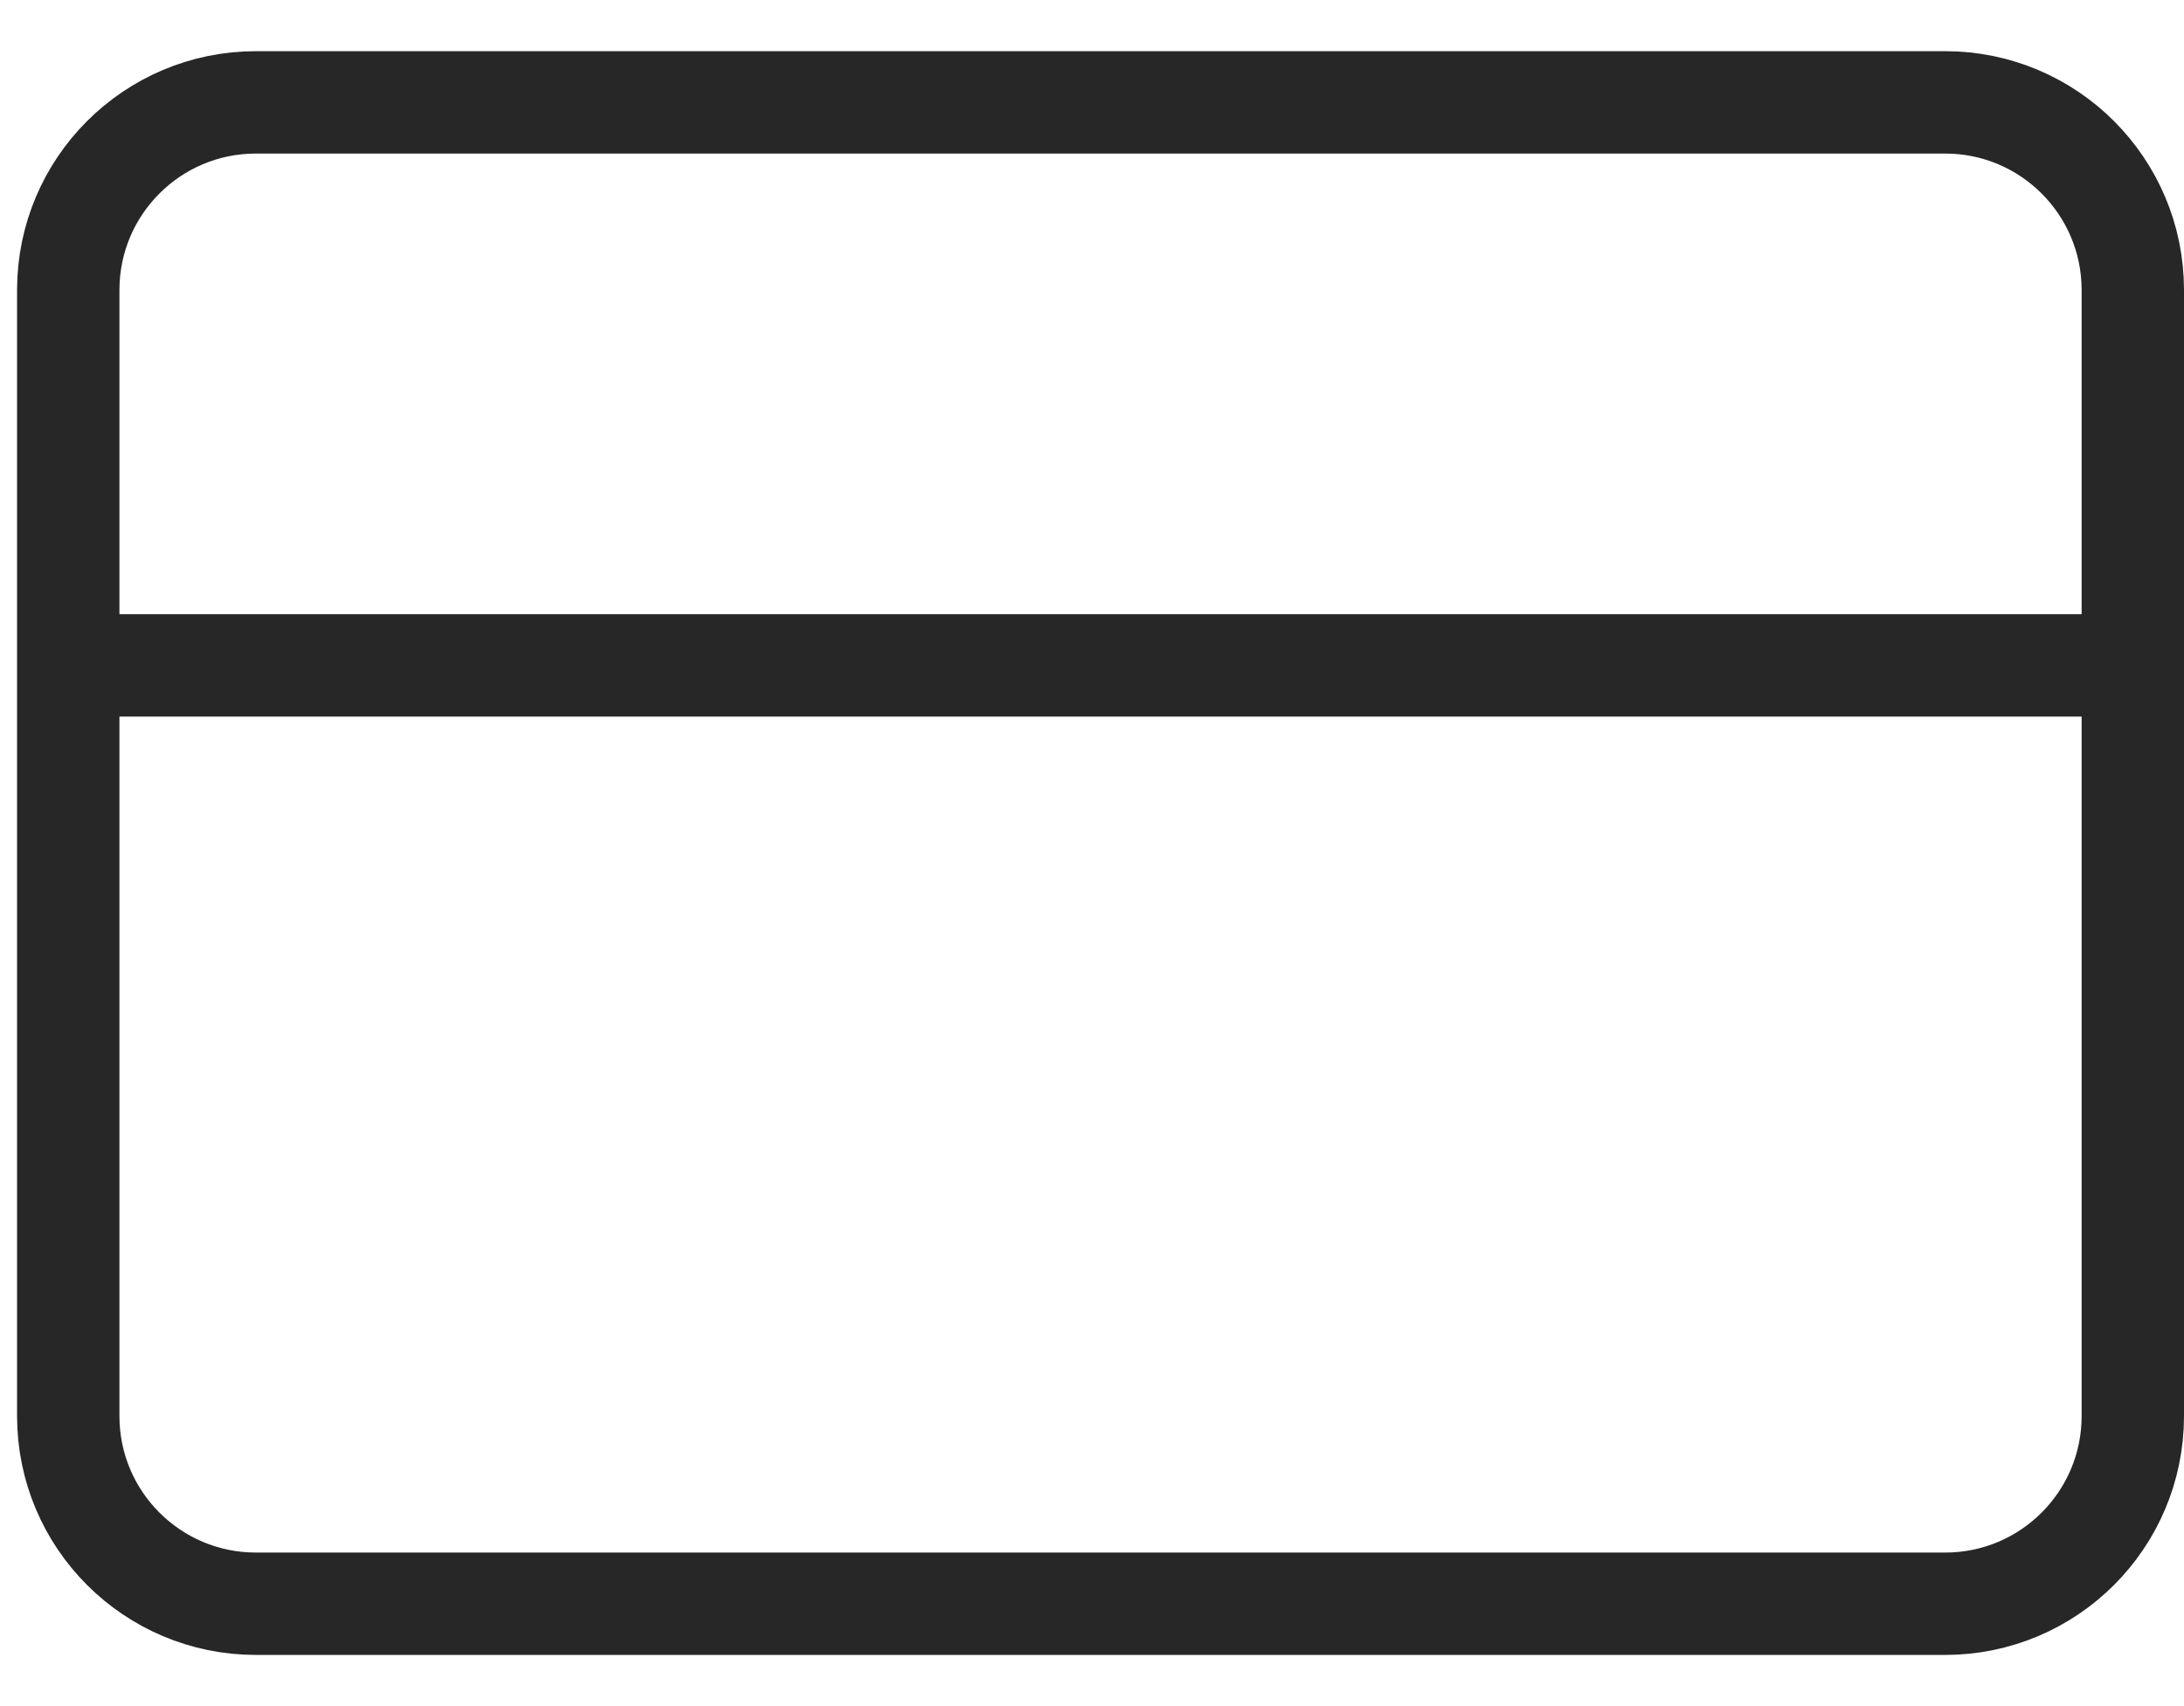
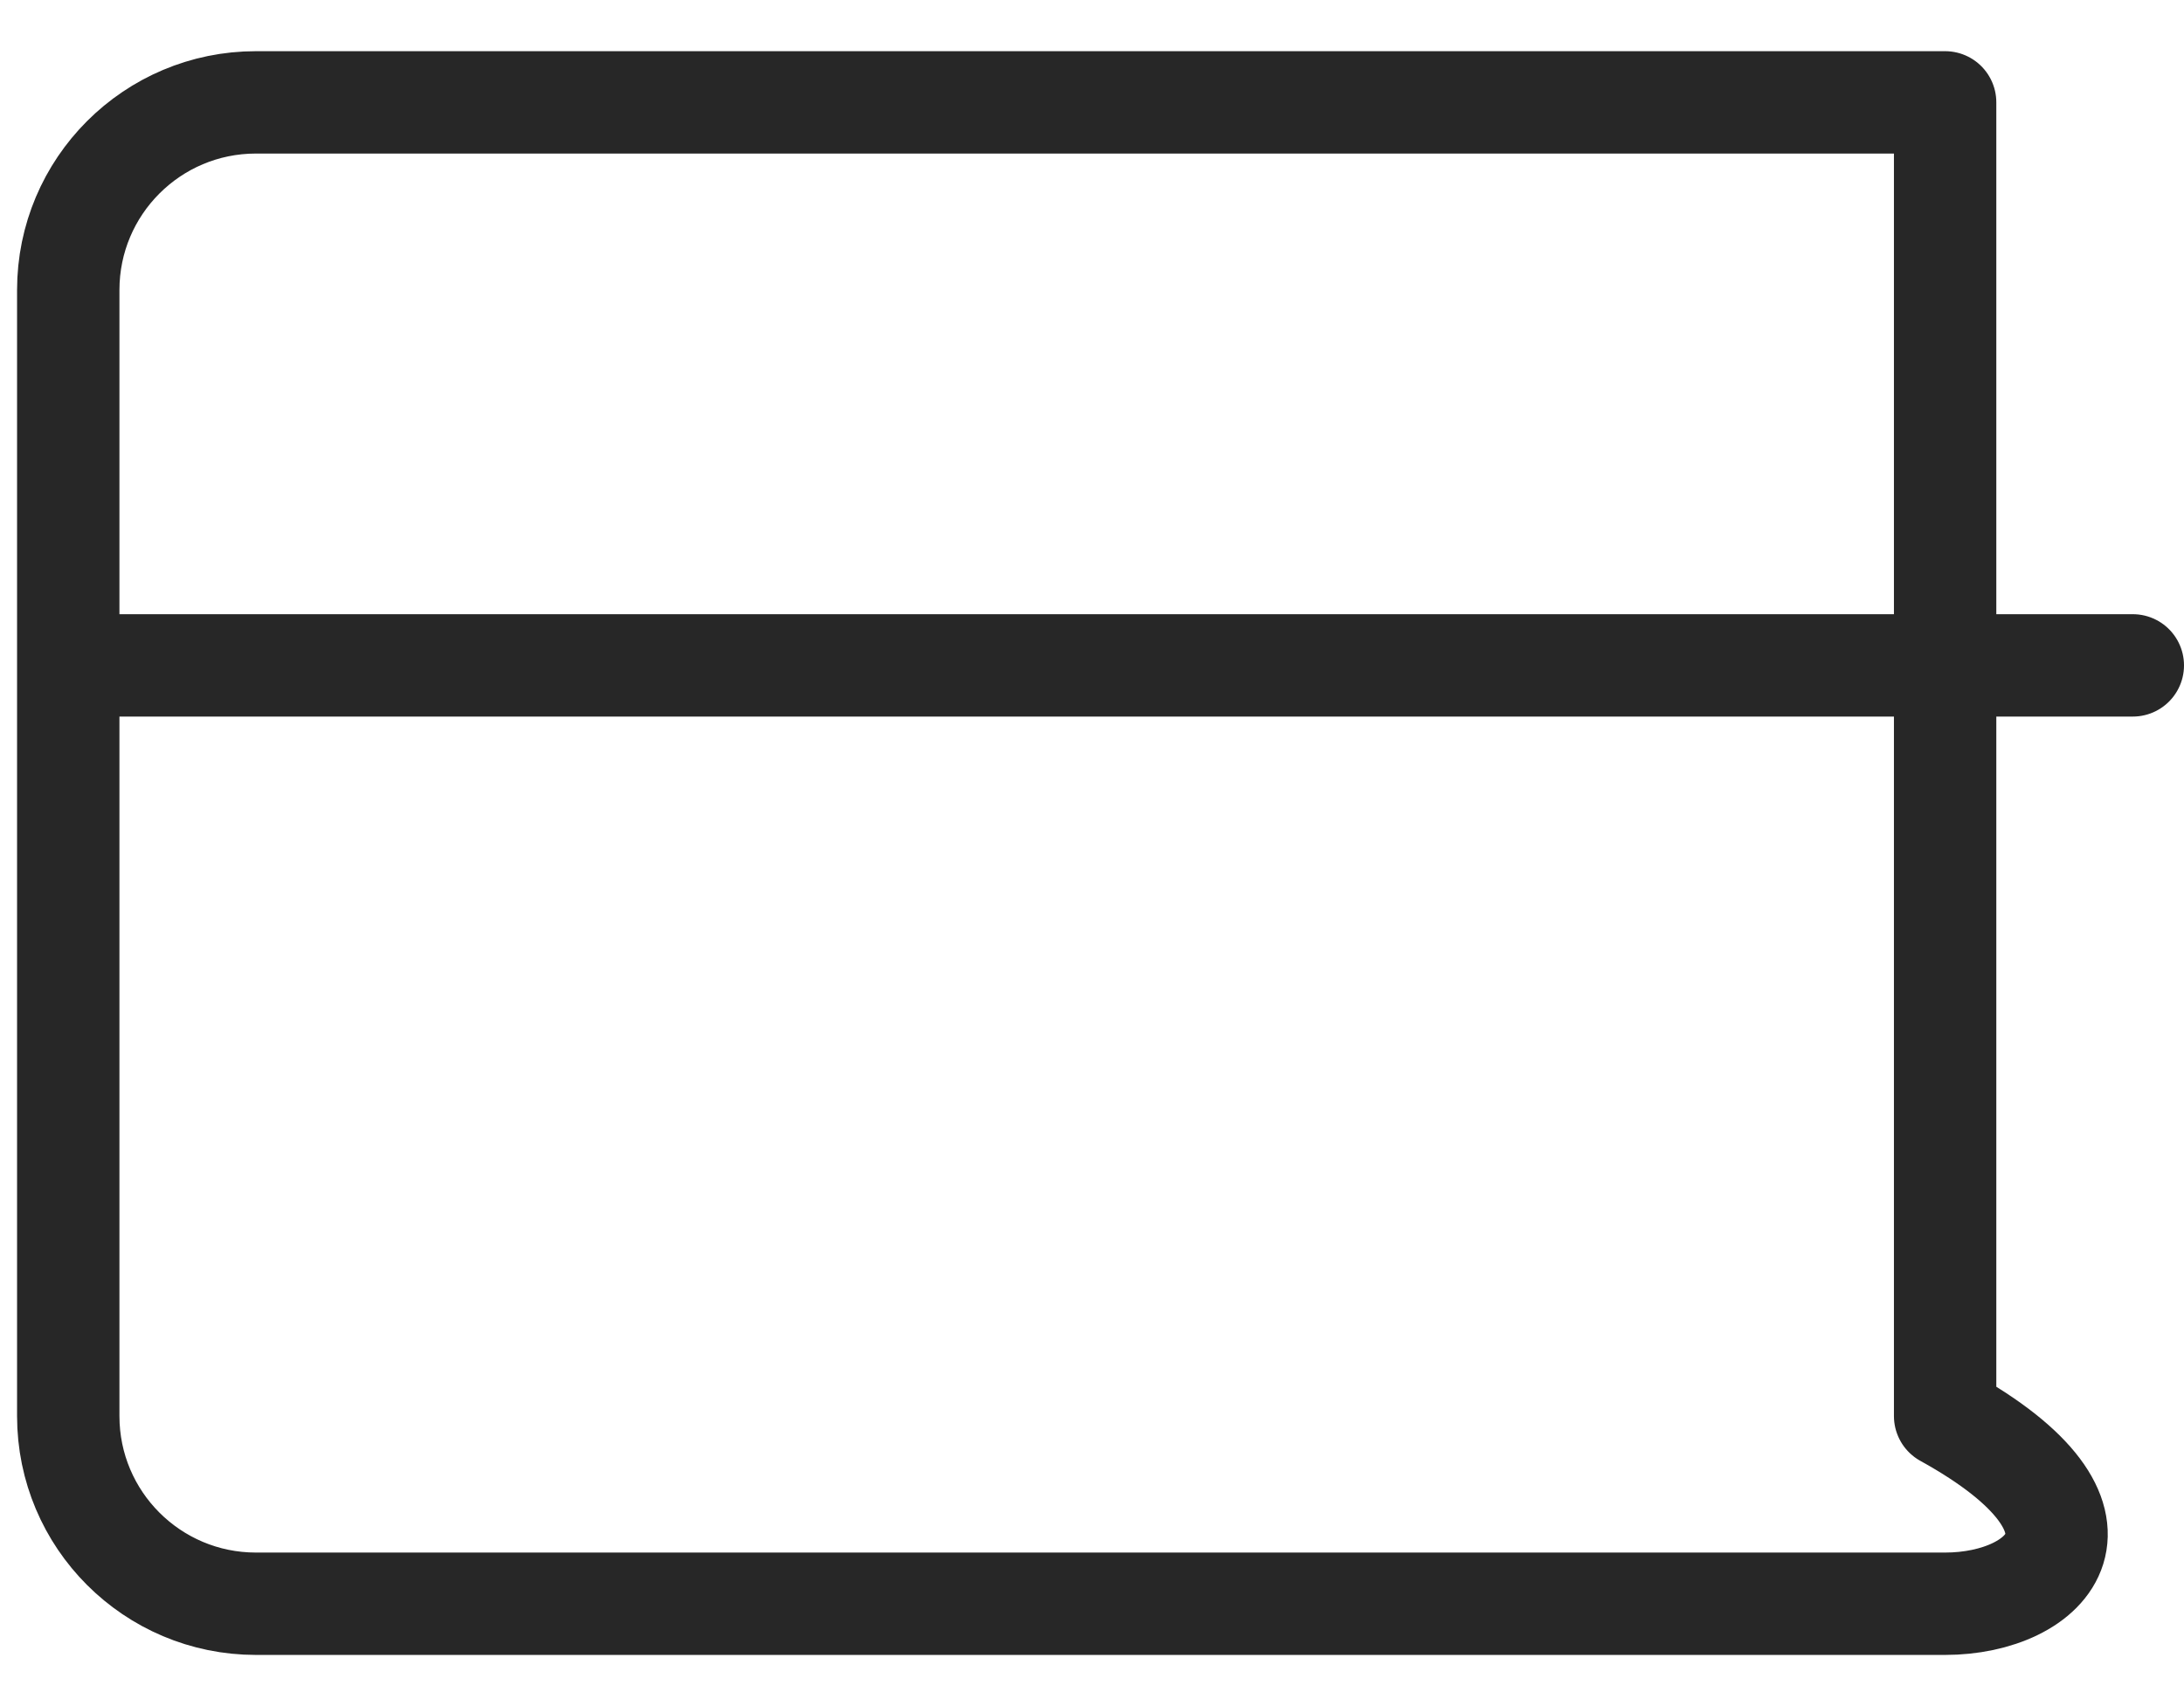
<svg xmlns="http://www.w3.org/2000/svg" width="32" height="25" viewBox="0 0 32 25" fill="none">
-   <path id="Vector" d="M1 9.75H31.25M3.75 1.5H28.5C30.019 1.5 31.25 2.731 31.25 4.25V20.75C31.25 22.269 30.019 23.5 28.5 23.5H3.75C2.231 23.5 1 22.269 1 20.75V4.25C1 2.731 2.231 1.5 3.75 1.5Z" stroke="#272727" stroke-width="1.5" stroke-linecap="round" stroke-linejoin="round" />
+   <path id="Vector" d="M1 9.75H31.25M3.75 1.5H28.5V20.75C31.25 22.269 30.019 23.5 28.5 23.5H3.75C2.231 23.5 1 22.269 1 20.75V4.25C1 2.731 2.231 1.5 3.75 1.5Z" stroke="#272727" stroke-width="1.5" stroke-linecap="round" stroke-linejoin="round" />
</svg>